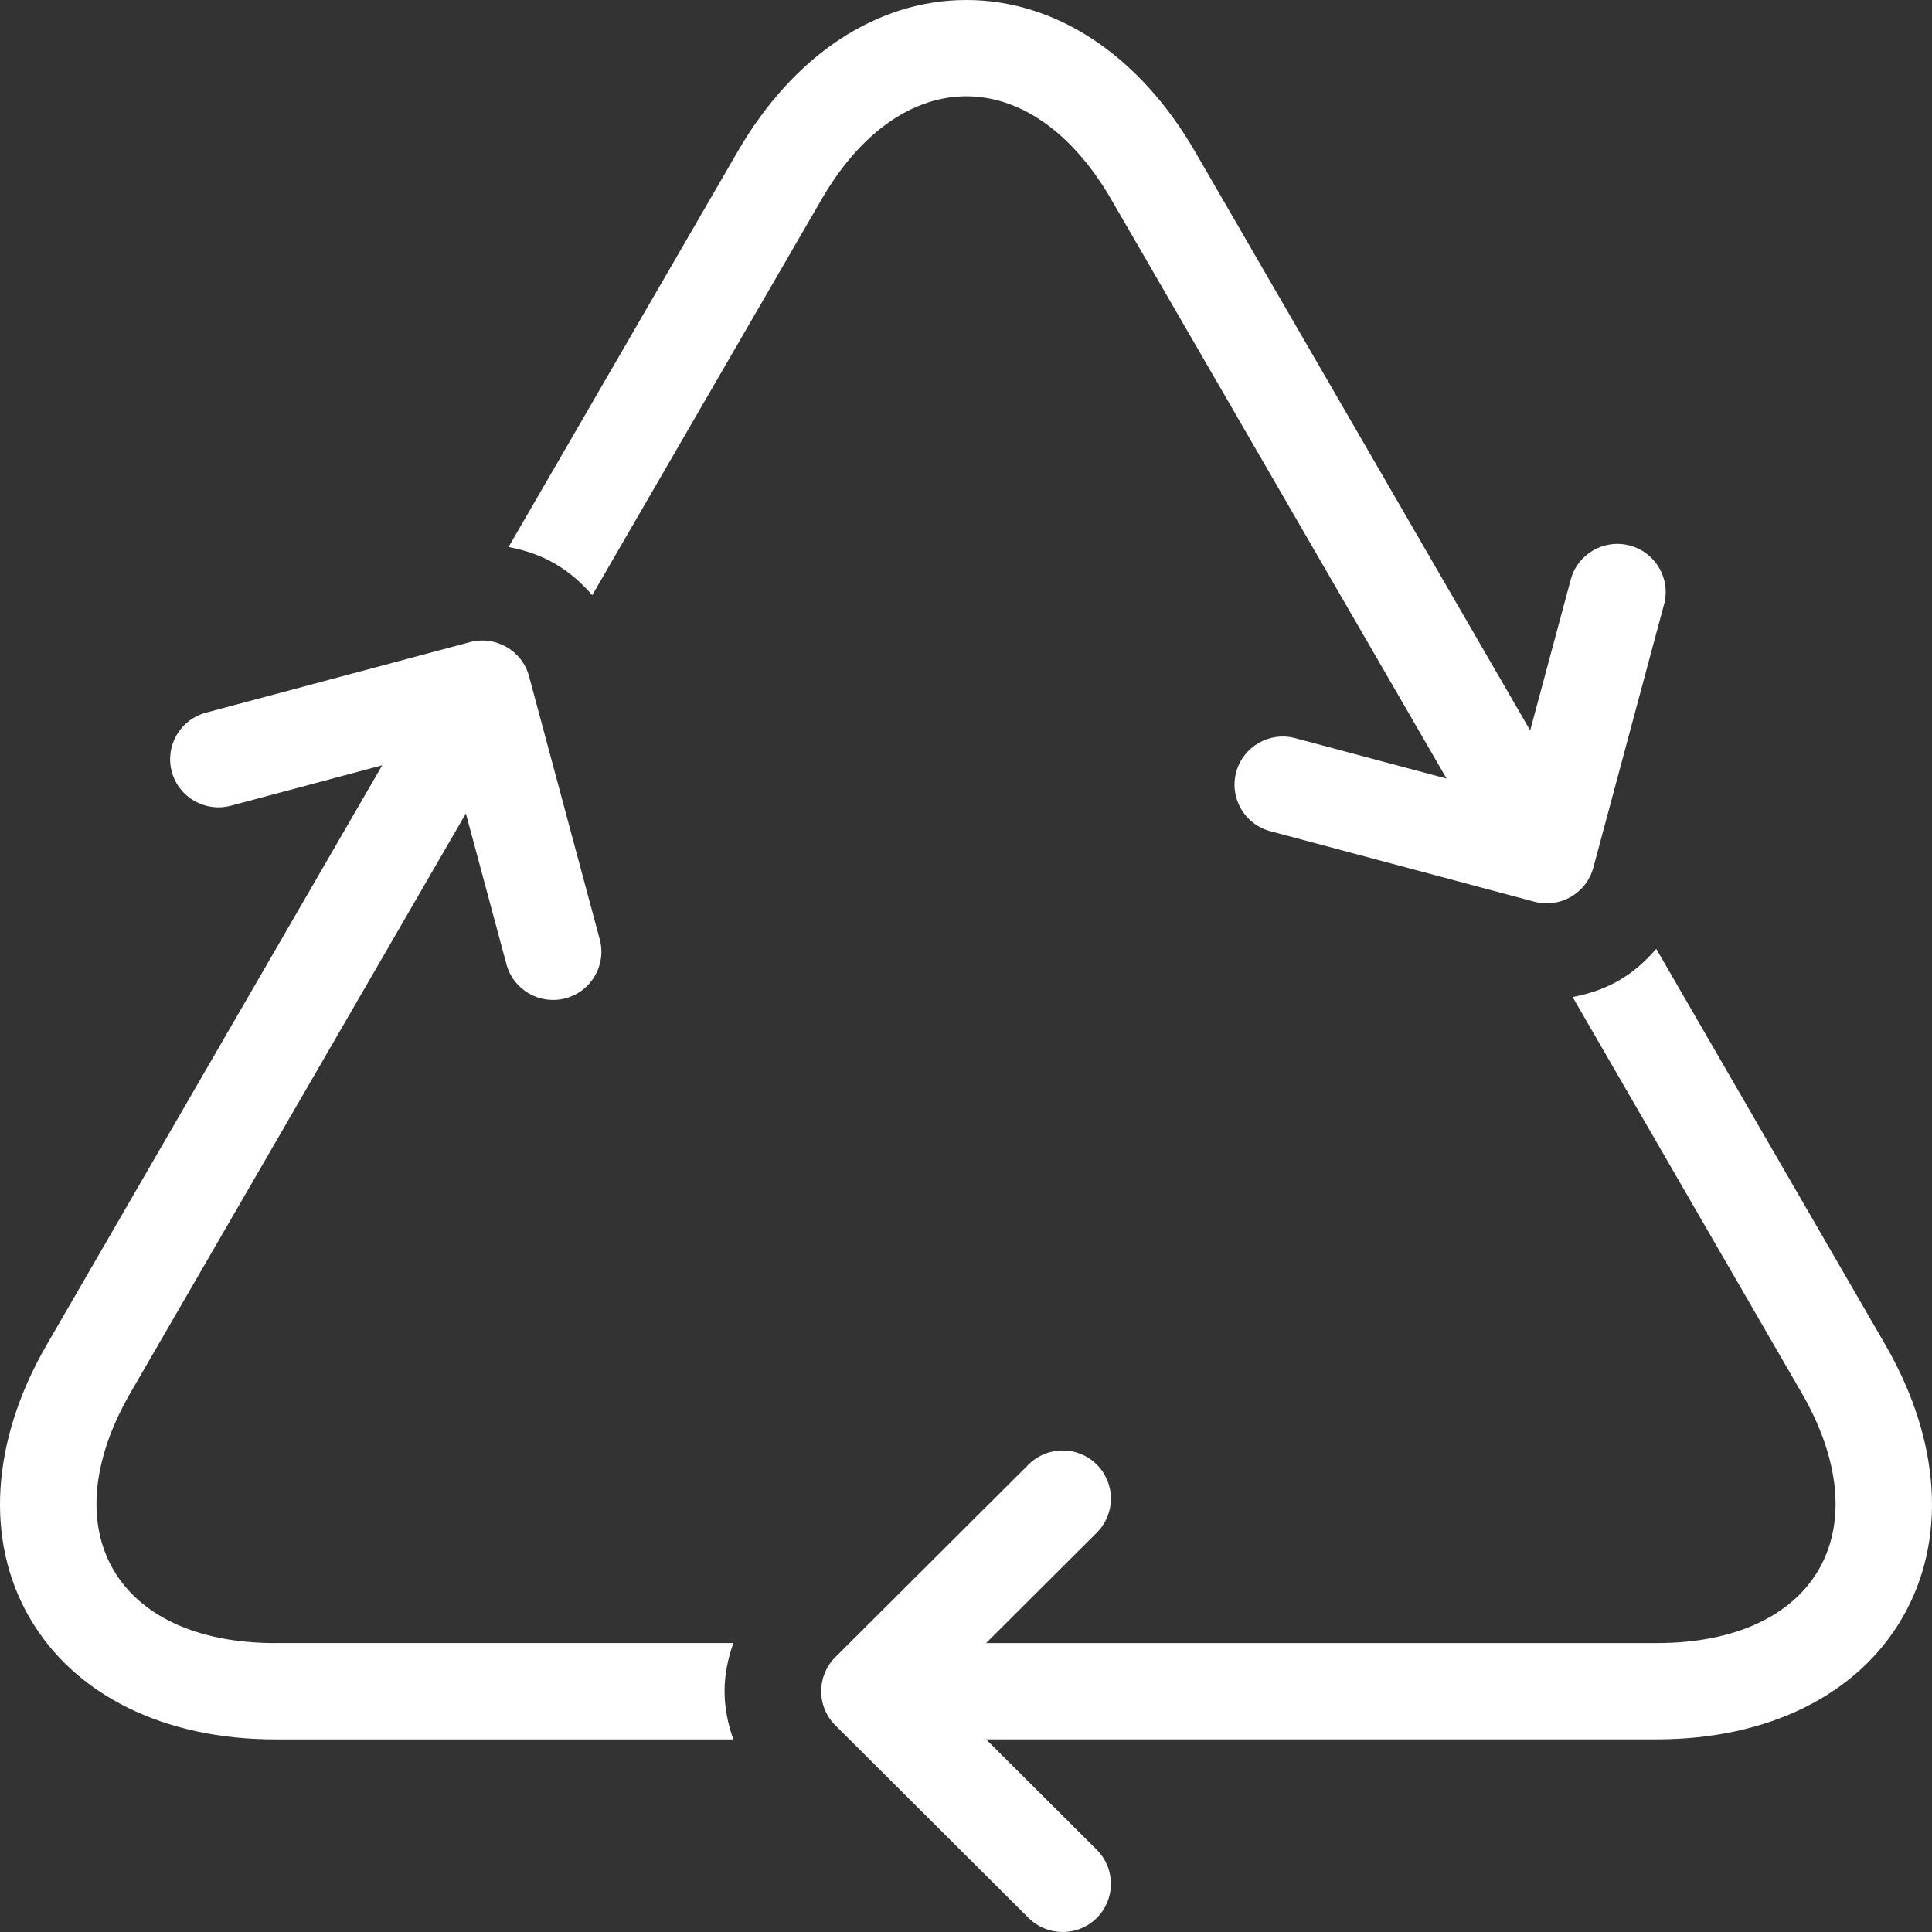
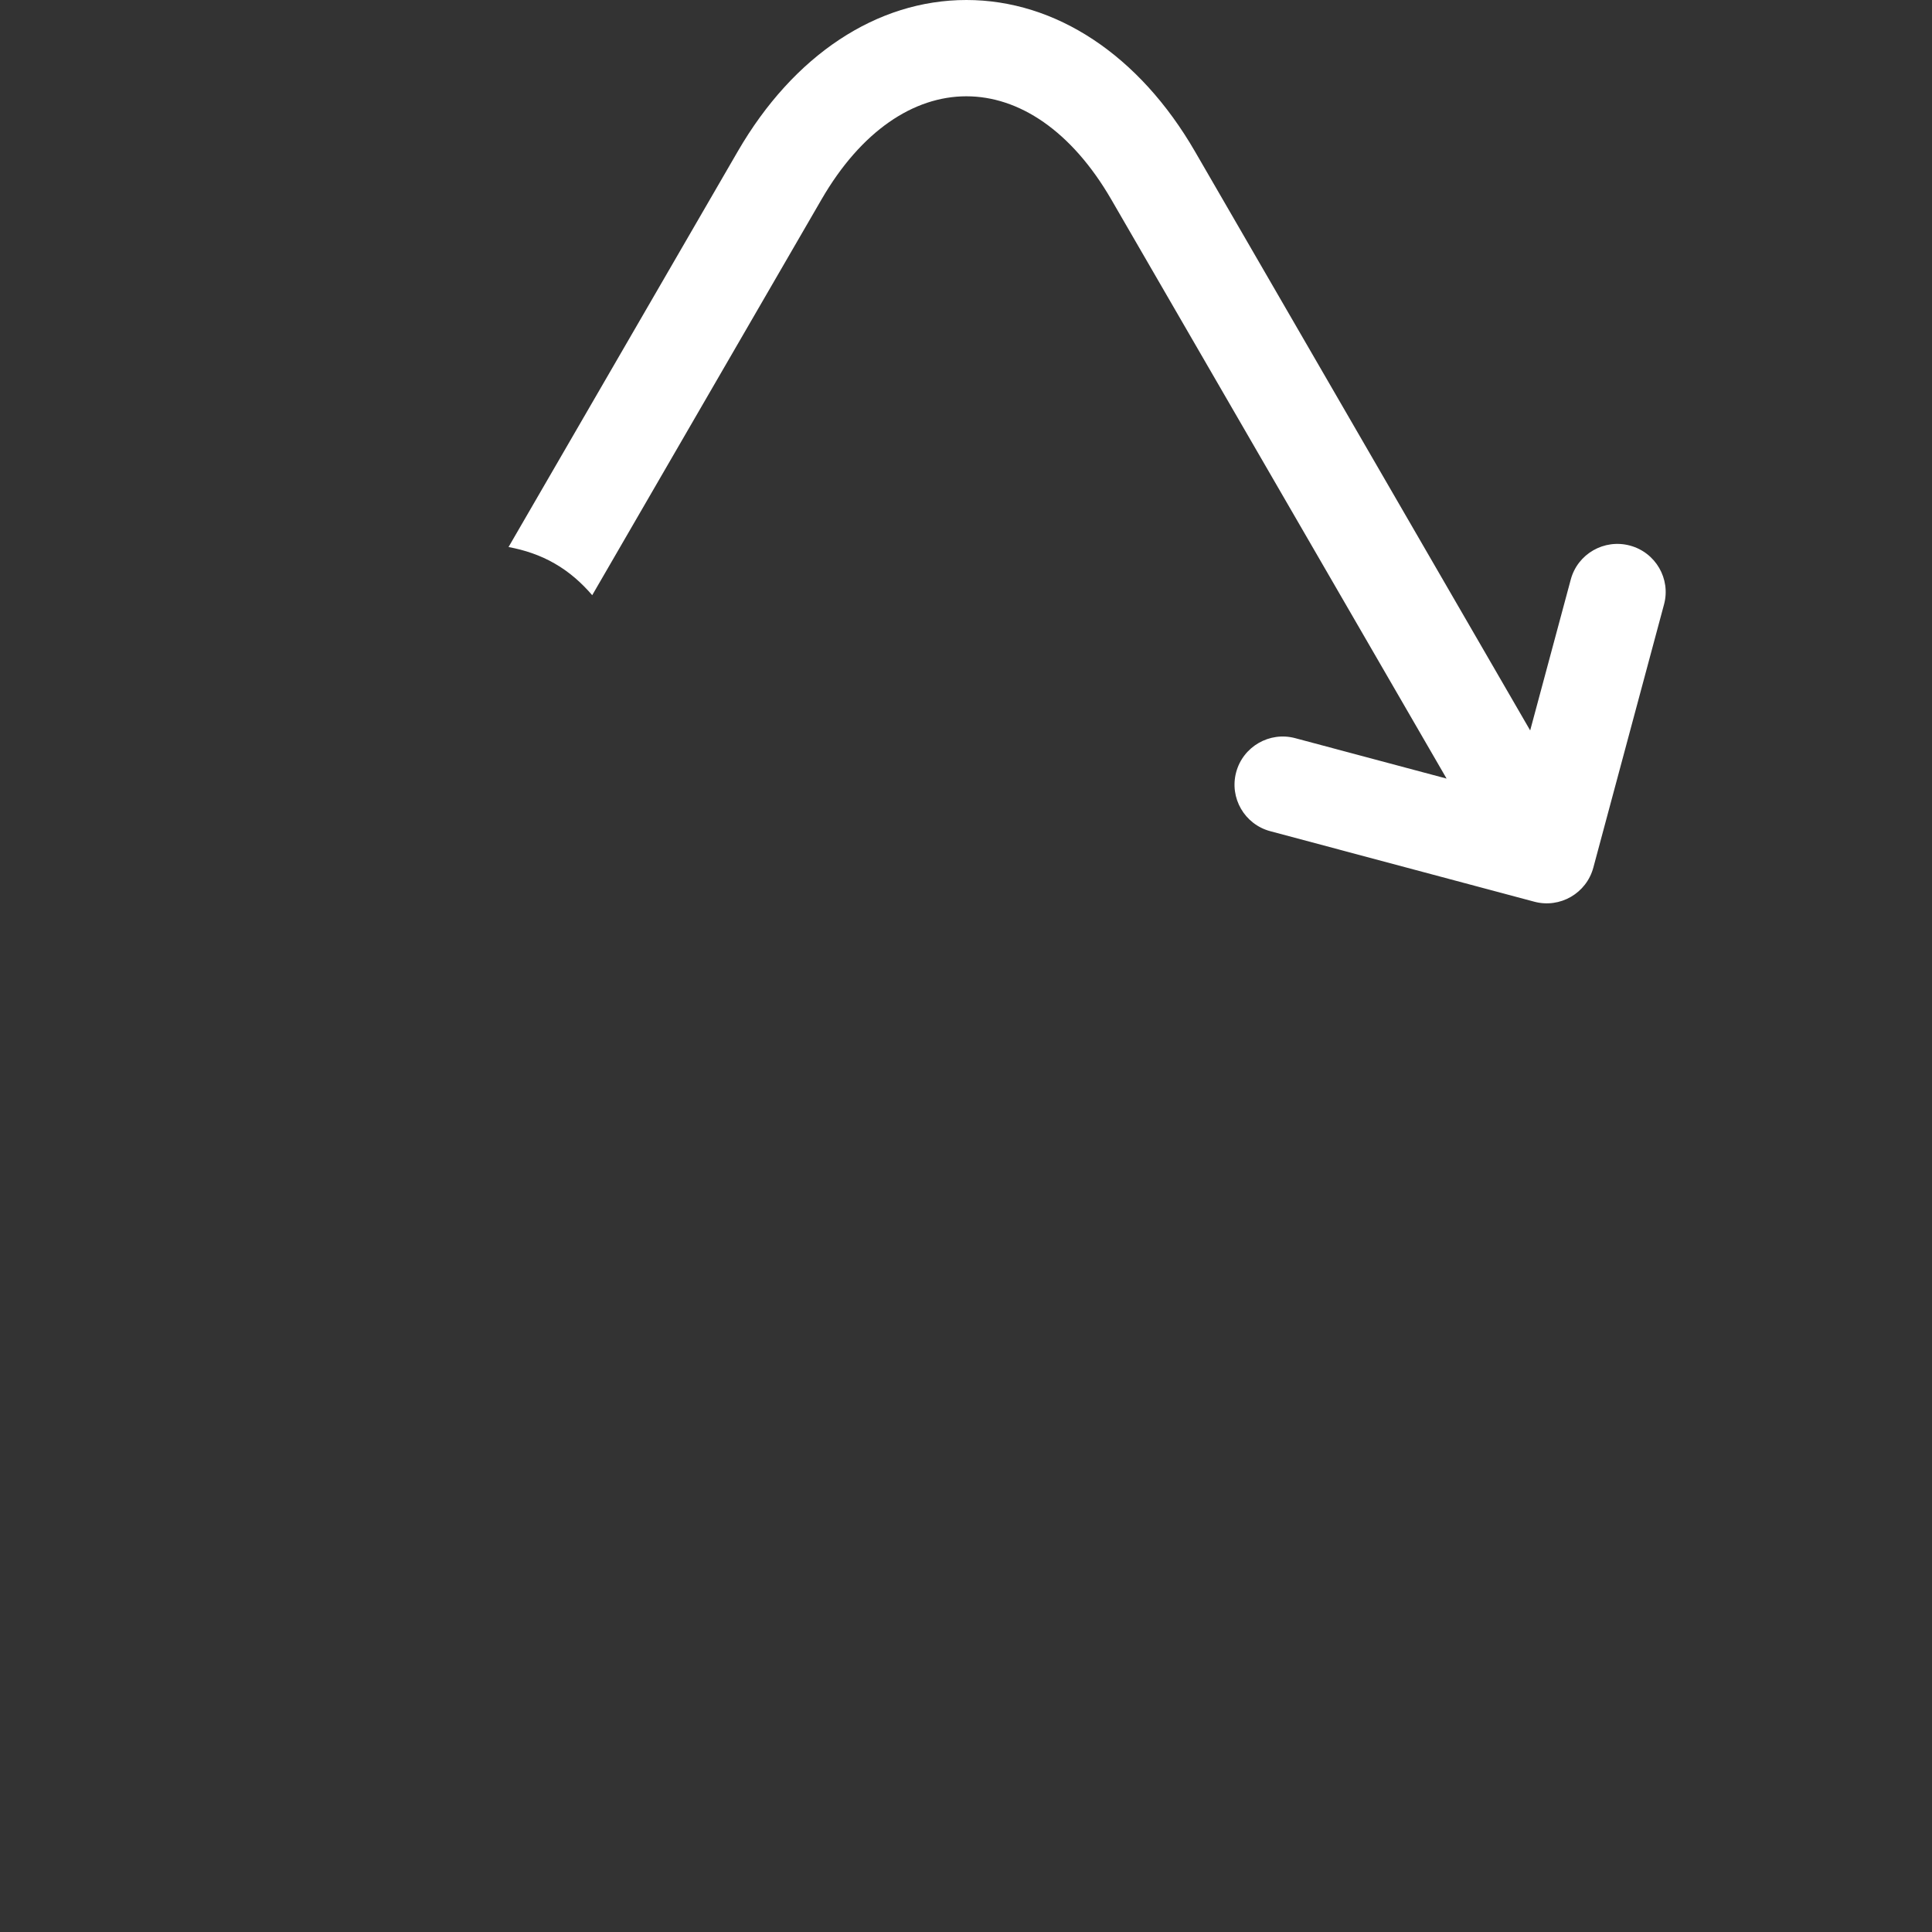
<svg xmlns="http://www.w3.org/2000/svg" version="1.1" id="Vrstva_1" x="0px" y="0px" width="110px" height="110px" viewBox="0 0 110 110" enable-background="new 0 0 110 110" xml:space="preserve">
  <rect x="0" y="0" width="110" height="110" fill="#333333" stroke="none" />
  <path fill="#FFFFFF" d="M94.468,32.338c-0.352-0.606-0.938-1.082-1.669-1.276c-1.468-0.393-2.976,0.474-3.367,1.937l-2.31,8.589  L68.034,8.619C64.864,3.142,60.119,0,55.021,0s-9.84,3.14-13.014,8.617L28.954,31.146c0.912,0.168,1.807,0.464,2.629,0.94  c0.829,0.474,1.531,1.099,2.135,1.802l13.054-22.53c4.536-7.835,11.963-7.833,16.501,0.002l19.09,32.97l-8.616-2.301  c-1.464-0.394-2.971,0.475-3.365,1.937c-0.392,1.464,0.475,2.967,1.942,3.359l15.027,4.013c1.465,0.394,2.971-0.474,3.366-1.938  l4.024-14.98C94.941,33.687,94.82,32.946,94.468,32.338" />
-   <path fill="#FFFFFF" d="M107.34,76.56L94.299,54.022c-0.605,0.704-1.304,1.329-2.131,1.805c-0.827,0.477-1.72,0.77-2.631,0.938  l13.039,22.537c4.534,7.838,0.822,14.248-8.253,14.248h-38.18l6.303-6.286c1.074-1.072,1.074-2.807,0-3.878  c-1.072-1.071-2.815-1.071-3.886,0L47.559,94.352c-1.074,1.072-1.074,2.808,0,3.878l11.002,10.969  C59.099,109.732,59.8,110,60.505,110c0.703,0,1.409-0.268,1.941-0.802c1.074-1.07,1.074-2.808,0-3.88l-6.303-6.286h38.18  c6.341,0,11.442-2.523,13.99-6.926C110.864,87.704,110.507,82.036,107.34,76.56" />
-   <path fill="#FFFFFF" d="M41.756,93.548H15.68v0.002c-9.076,0-12.786-6.41-8.253-14.249l19.098-32.987l2.31,8.586  c0.392,1.463,1.899,2.33,3.368,1.938c1.466-0.392,2.334-1.895,1.944-3.355l-4.027-14.983c-0.396-1.462-1.901-2.33-3.368-1.938  l-15.024,4.014c-0.732,0.197-1.321,0.668-1.673,1.277c-0.351,0.608-0.47,1.35-0.275,2.082c0.393,1.463,1.9,2.329,3.369,1.938  l8.613-2.301L2.663,76.56c-3.17,5.479-3.528,11.145-0.978,15.547c2.55,4.402,7.65,6.927,13.989,6.927h26.081  c-0.312-0.873-0.501-1.789-0.501-2.742C41.255,95.339,41.444,94.421,41.756,93.548" />
</svg>